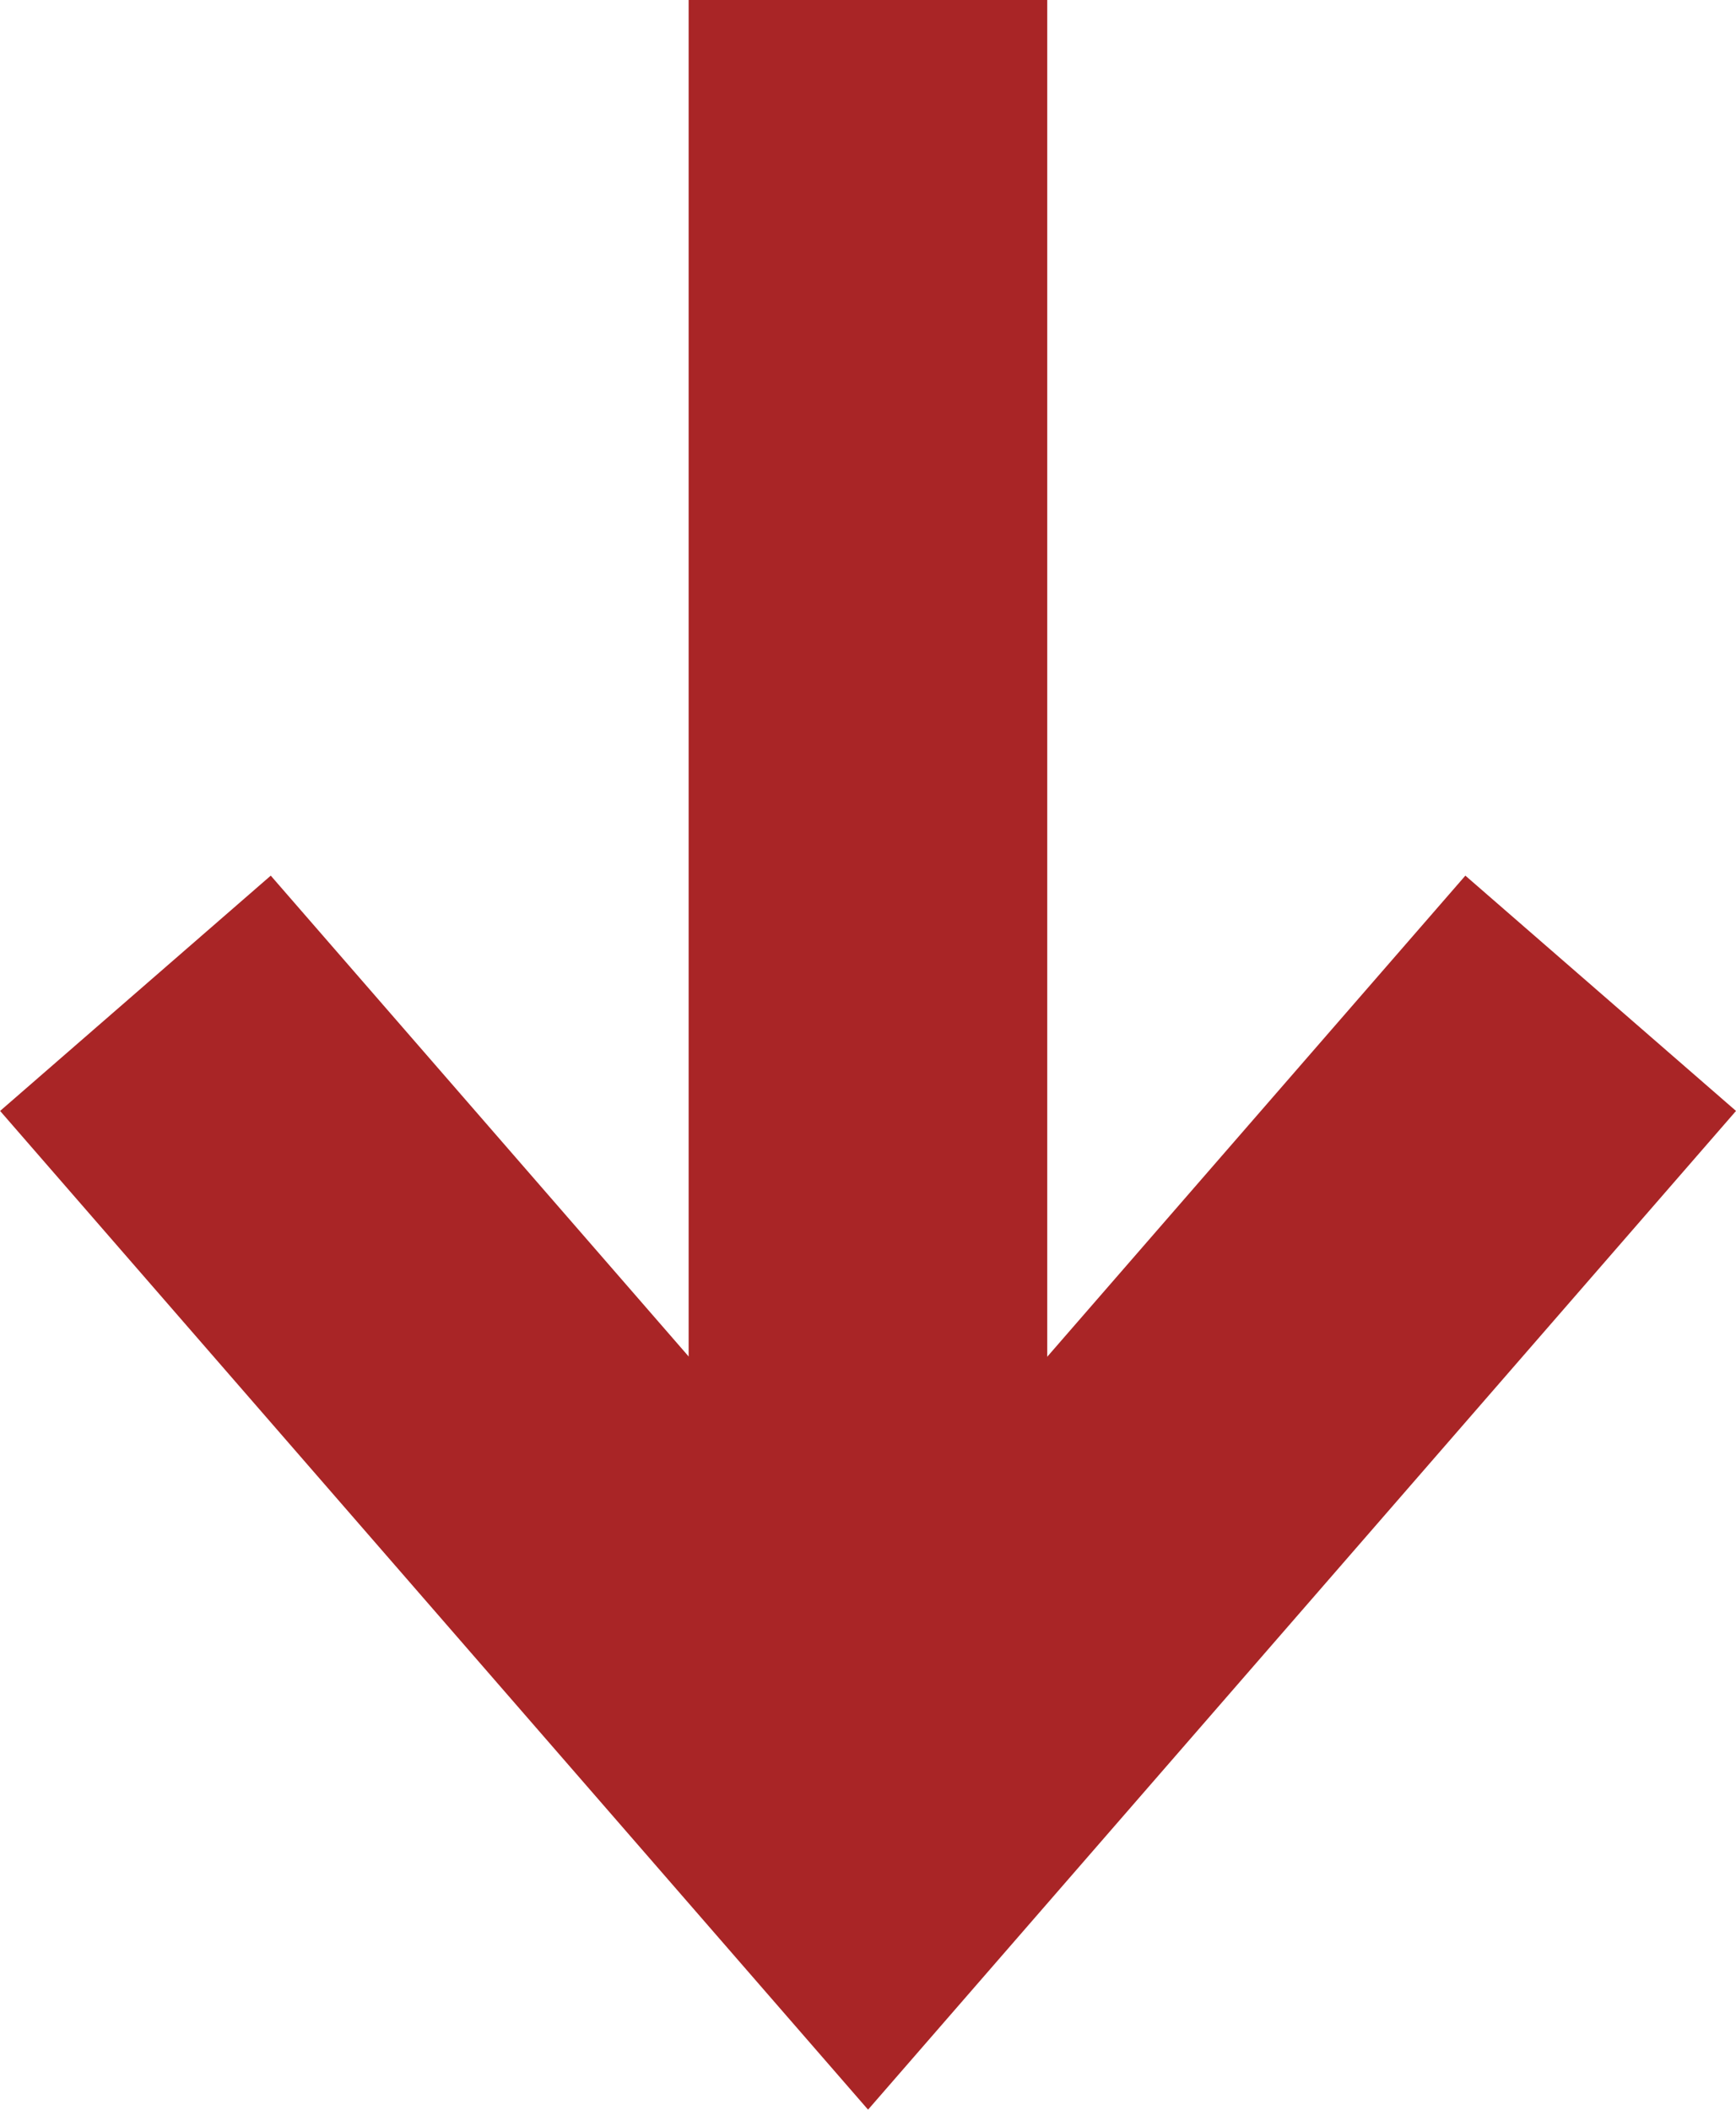
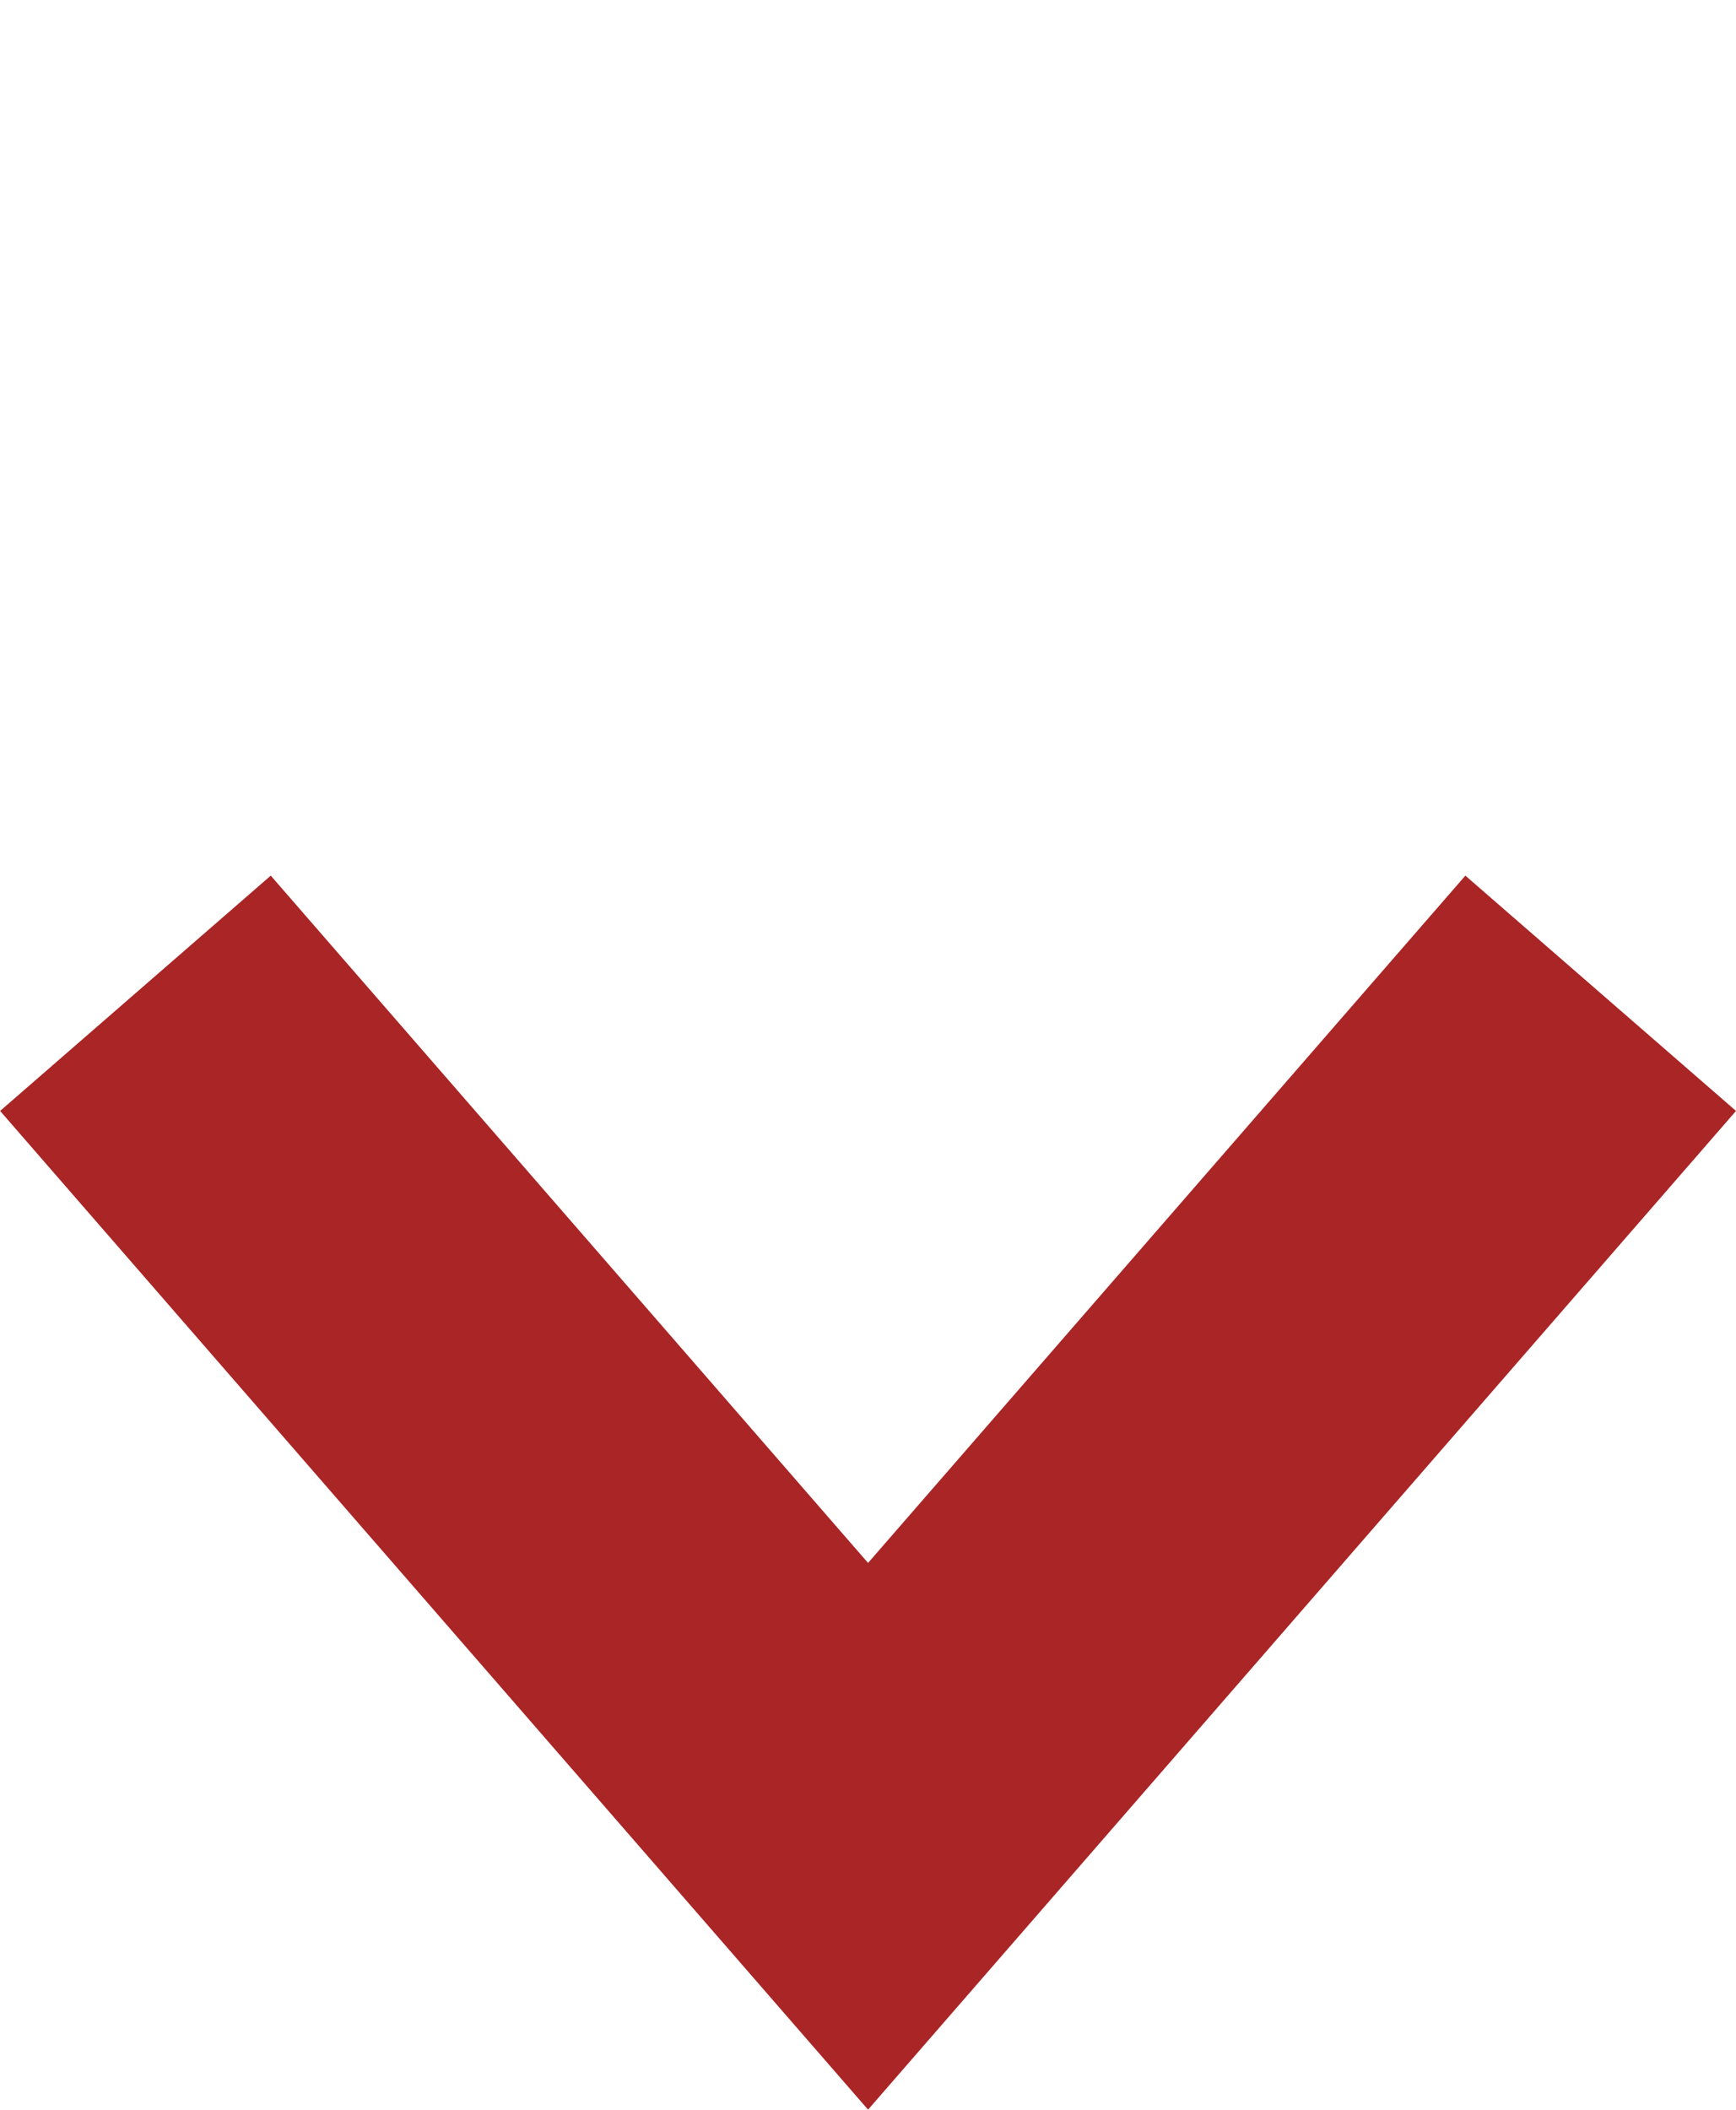
<svg xmlns="http://www.w3.org/2000/svg" width="14.523" height="17.646" viewBox="0 0 14.523 17.646">
  <g id="Group_11" data-name="Group 11" transform="translate(13.391 -6.141) rotate(90)">
-     <path id="Path_15" data-name="Path 15" d="M0,0H15.359" transform="translate(6.141 6.13)" fill="none" stroke="#a92526" stroke-width="3" />
    <path id="Path_1" data-name="Path 1" d="M638.5,916.416l7.051,6.129-7.051,6.129" transform="translate(-624.051 -916.416)" fill="none" stroke="#a92526" stroke-width="3" />
  </g>
</svg>